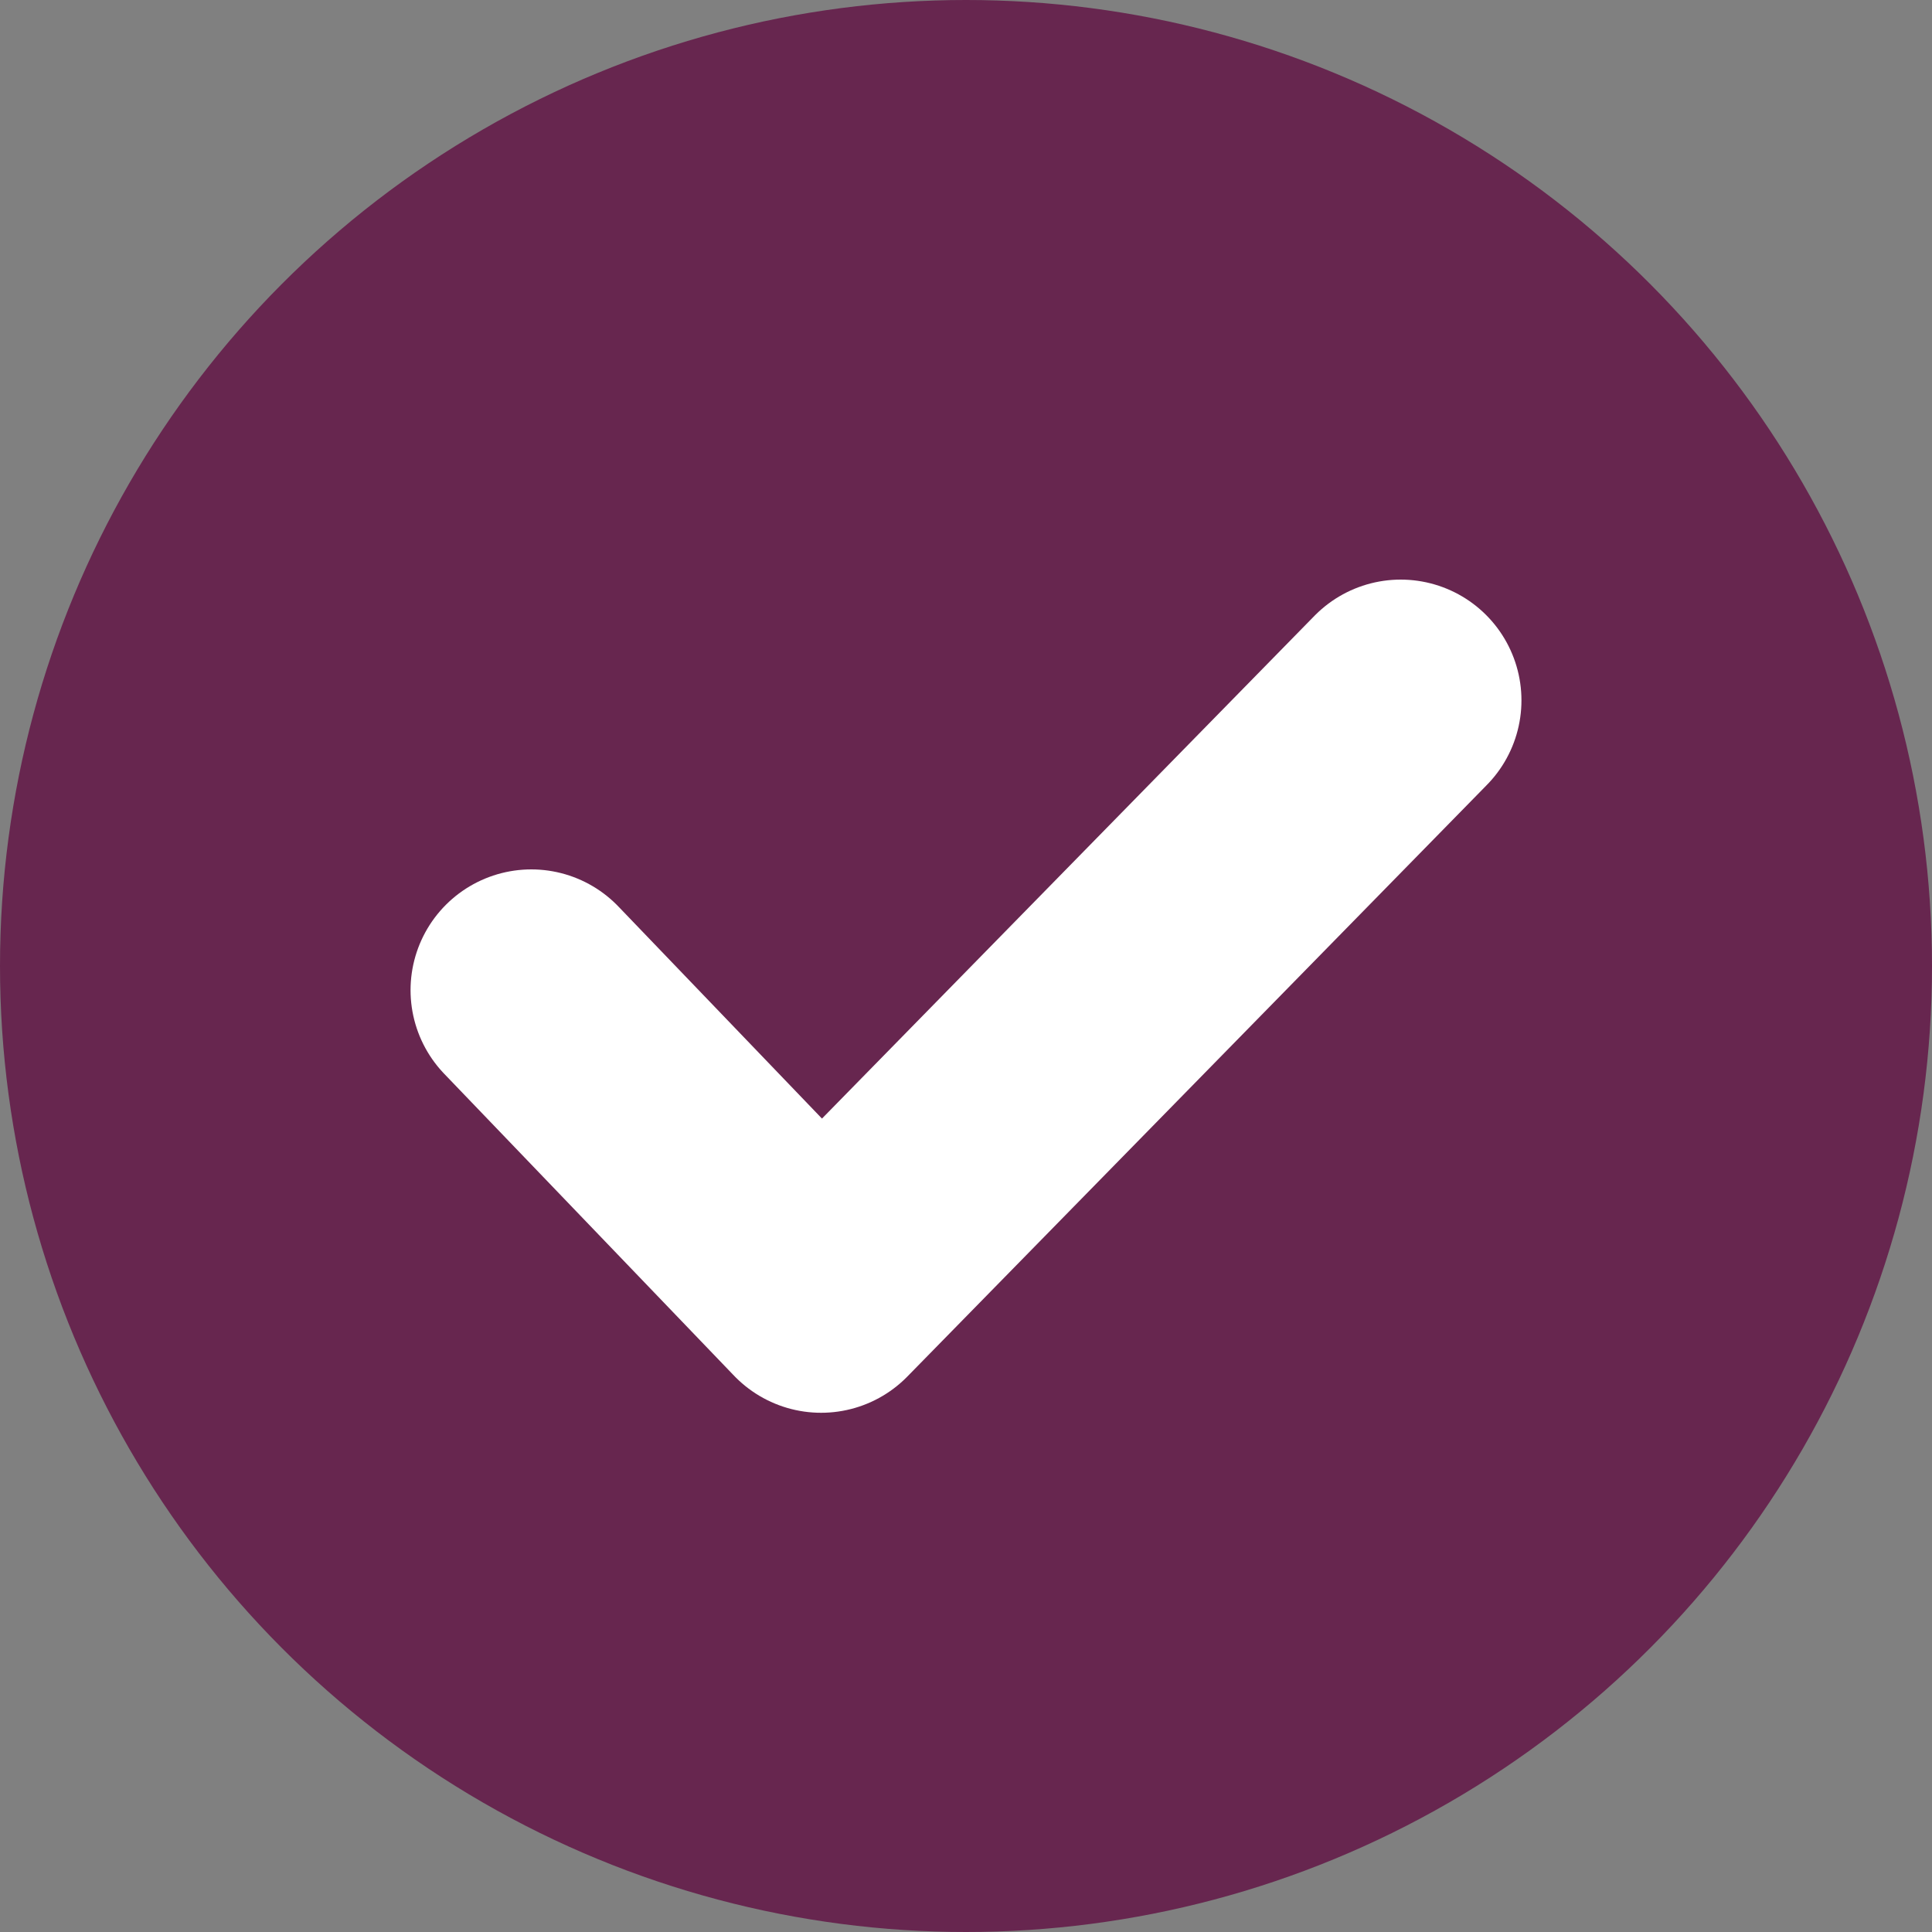
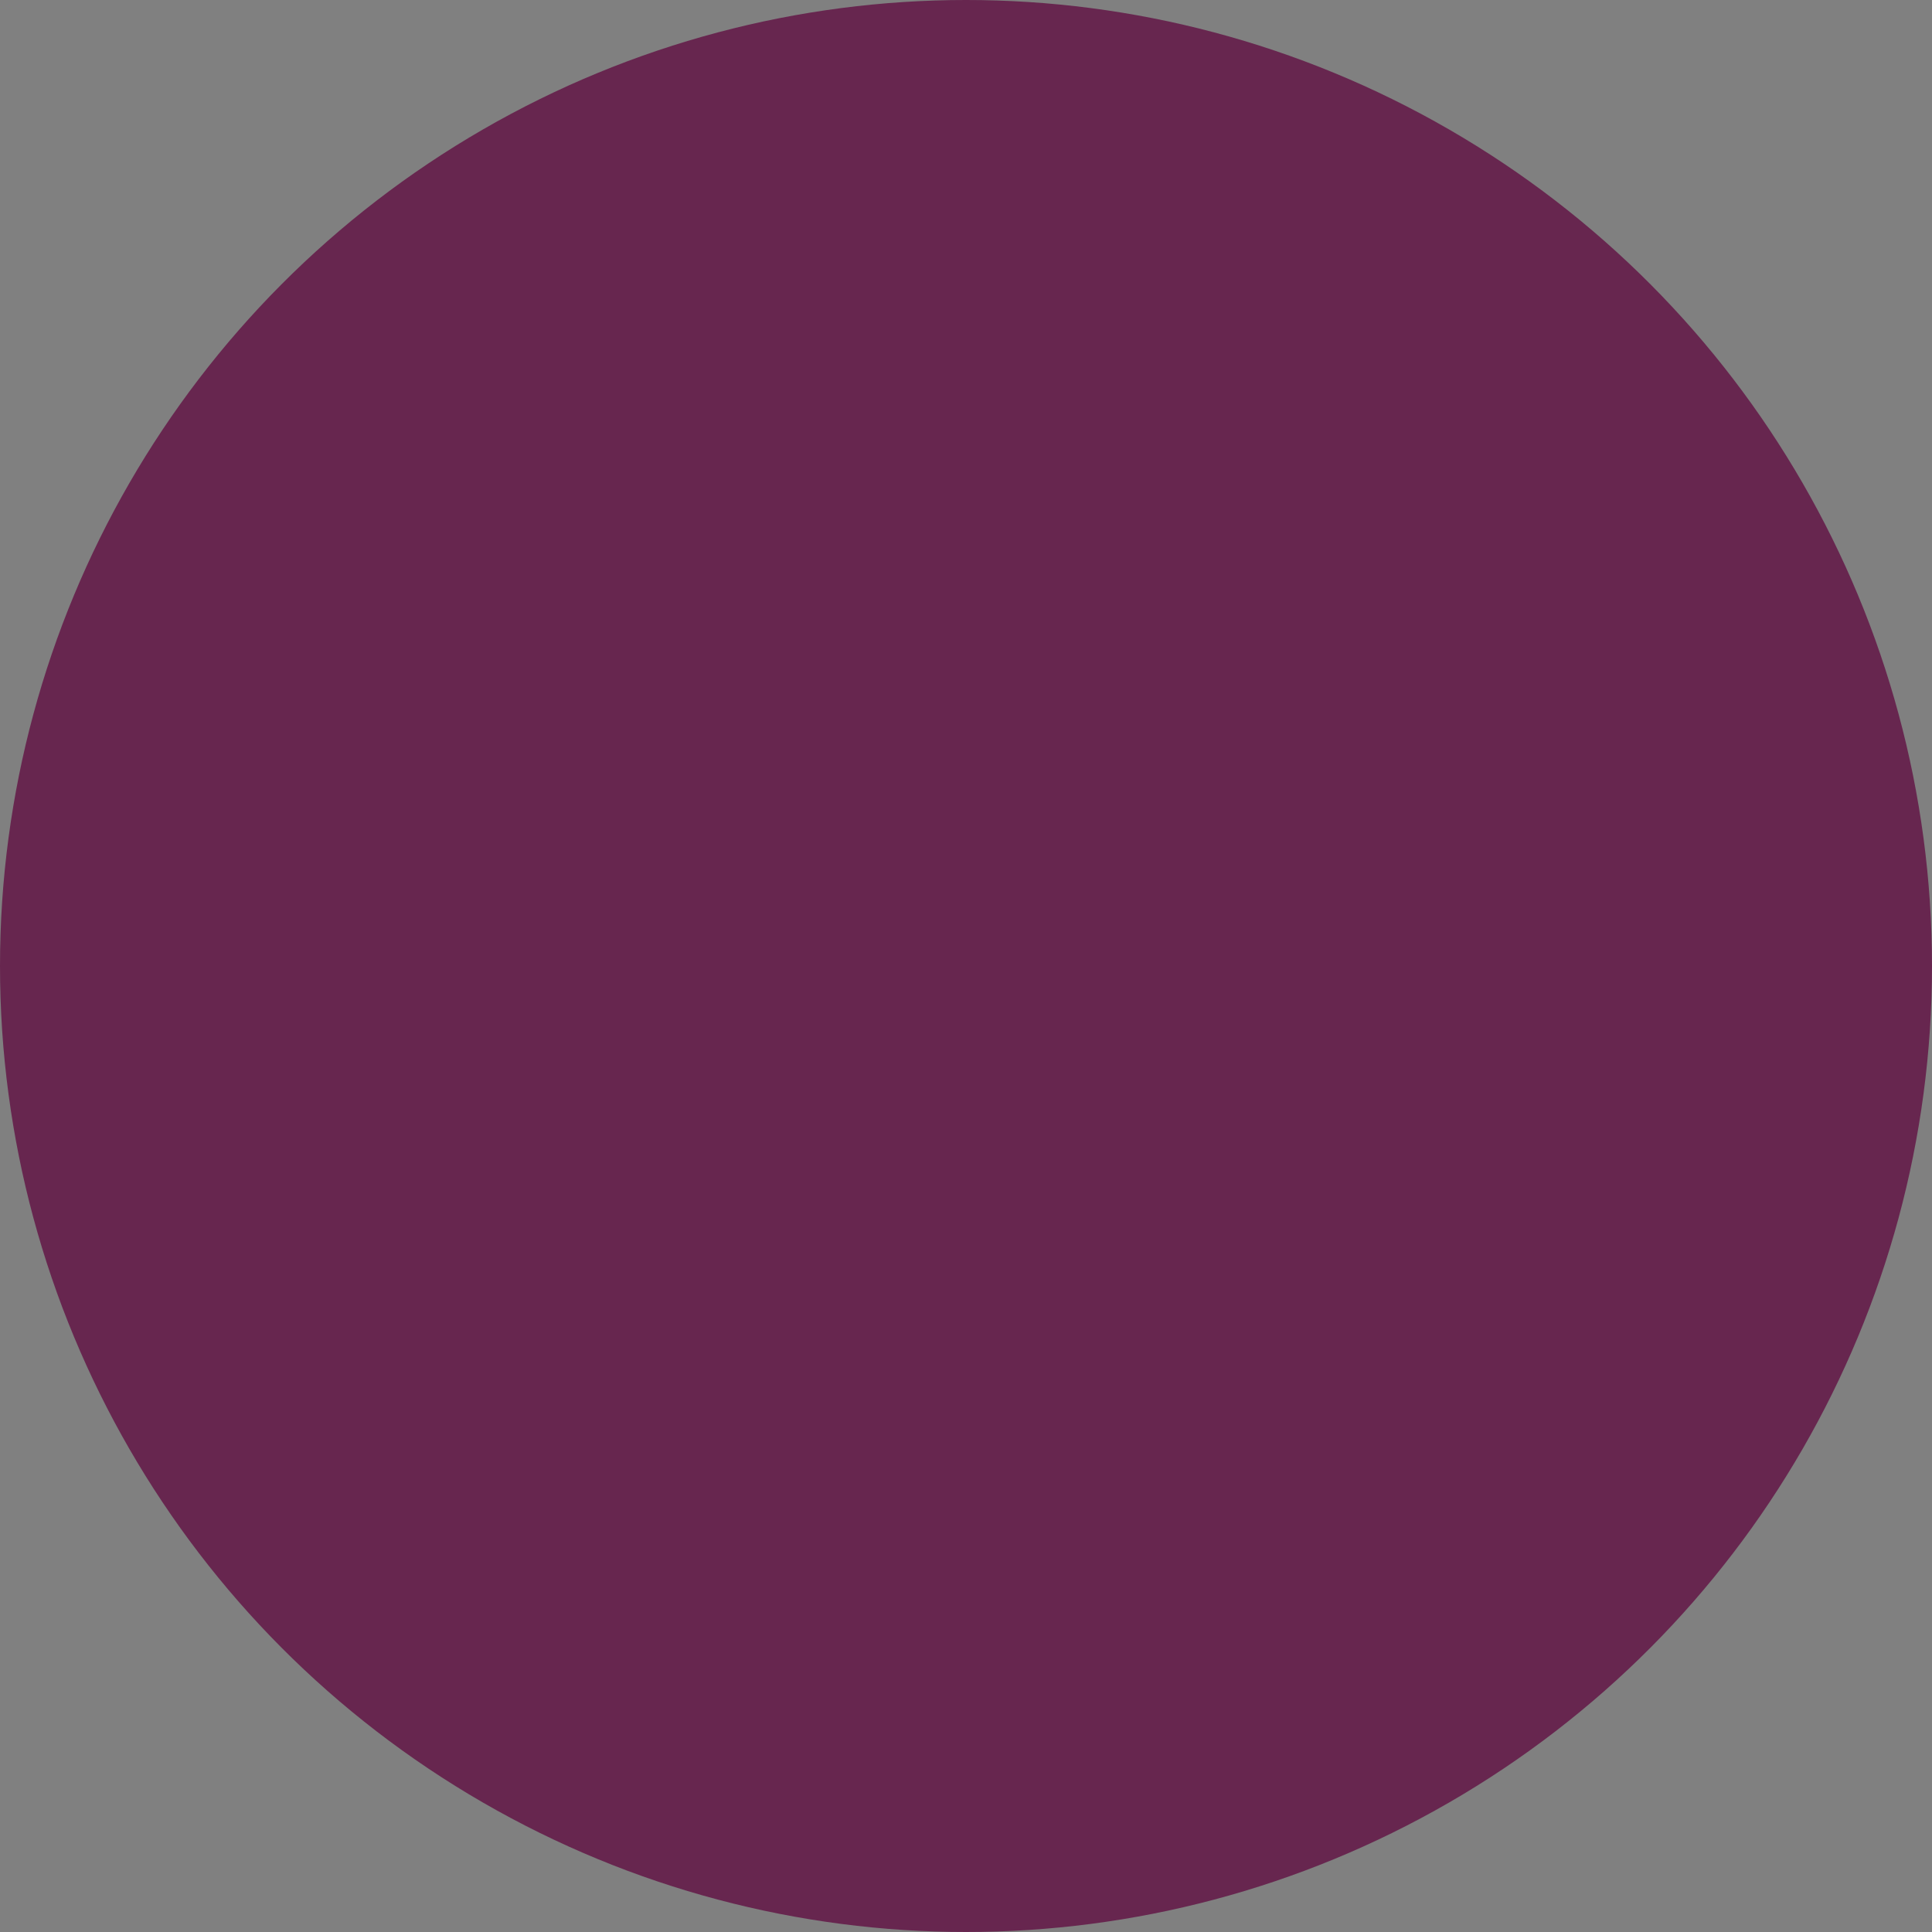
<svg xmlns="http://www.w3.org/2000/svg" version="1.1" id="Layer_1" x="0px" y="0px" viewBox="0 0 16 16" style="enable-background:new 0 0 16 16;" xml:space="preserve">
  <rect x="0" y="0" width="16" height="16" fill="#808080" stroke="none" />
  <style type="text/css">
	.st0{fill:#67264F;}
	.st1{fill:#67264F;stroke:#FFFFFF;stroke-width:2;stroke-linecap:round;stroke-linejoin:round;}
</style>
  <title>737AC0C1-EF77-4314-B2B9-EFC335090D34</title>
  <desc>Created with sketchtool.</desc>
  <g id="Notdienst-Stadt-Bsp">
    <g id="np_001-Notdienst-Stadt-v07" transform="translate(-360, -840)">
      <g id="Geprüft-Silber" transform="translate(320, 710)">
        <g id="Group-2" transform="translate(40, 123)">
          <g id="Check-Icon" transform="translate(0, 7)">
            <circle id="Oval-Copy" class="st0" cx="8" cy="8" r="8" />
-             <polyline id="Path" class="st1" points="4.4,8.2 6.8,10.7 11.6,5.8      " />
          </g>
        </g>
      </g>
    </g>
  </g>
</svg>